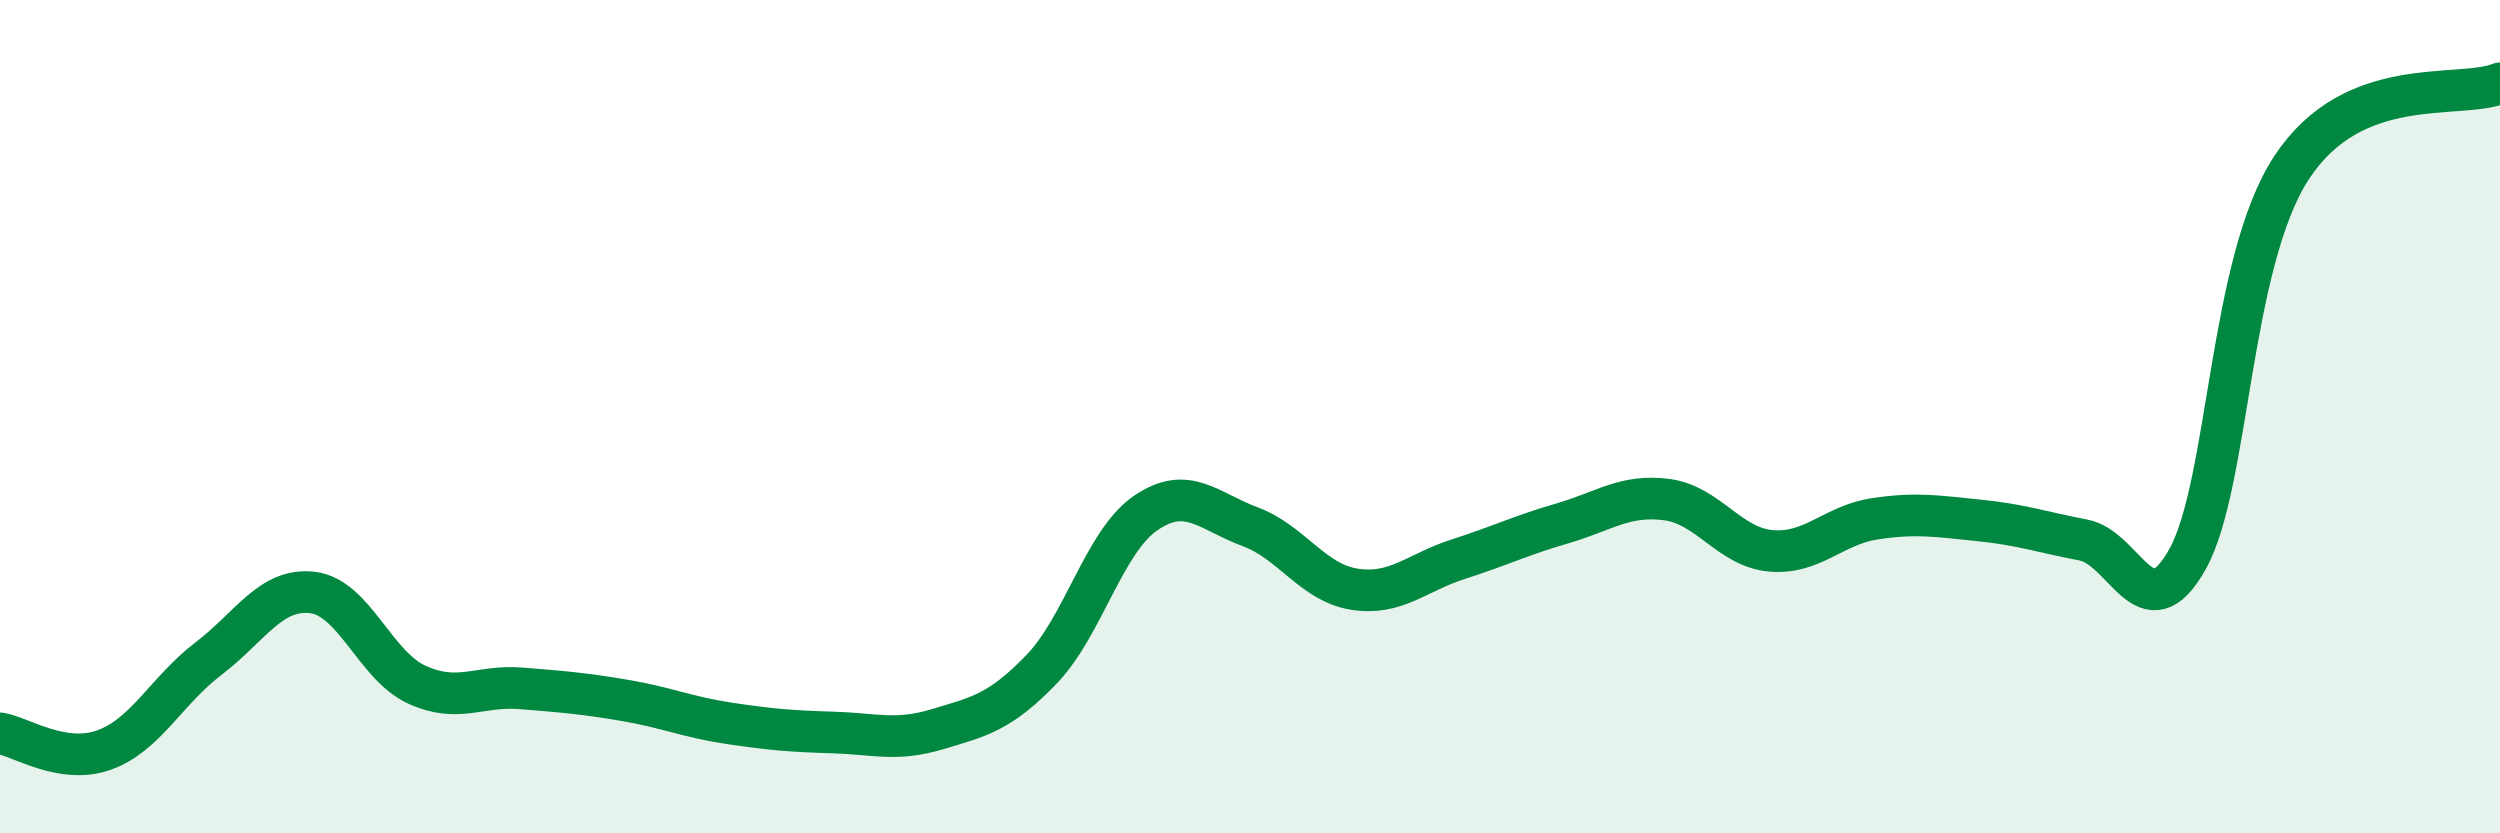
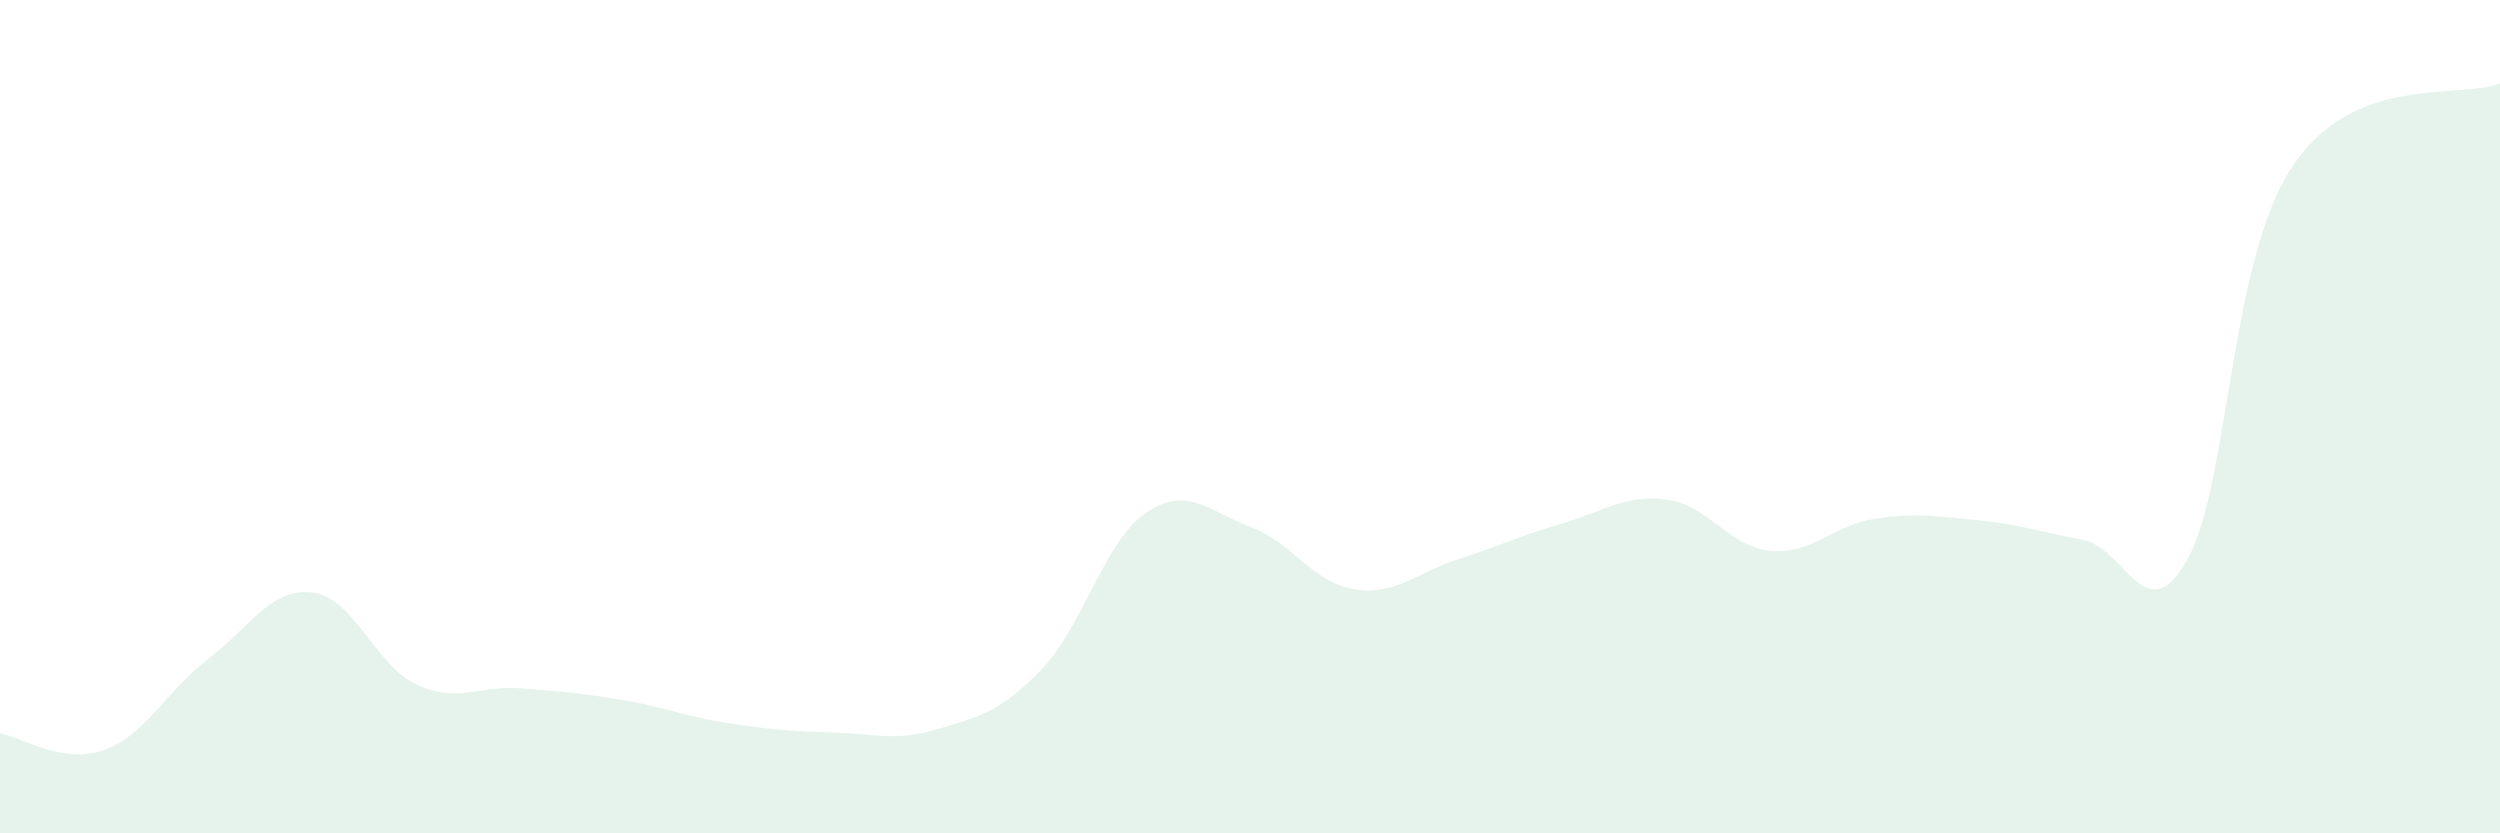
<svg xmlns="http://www.w3.org/2000/svg" width="60" height="20" viewBox="0 0 60 20">
  <path d="M 0,17.6 C 0.5,17.68 1.5,18.36 2.5,18 C 3.5,17.64 4,16.57 5,15.81 C 6,15.05 6.5,14.1 7.5,14.22 C 8.5,14.34 9,15.97 10,16.43 C 11,16.89 11.5,16.44 12.5,16.52 C 13.5,16.6 14,16.64 15,16.81 C 16,16.98 16.5,17.21 17.5,17.36 C 18.5,17.51 19,17.55 20,17.58 C 21,17.61 21.5,17.8 22.5,17.5 C 23.5,17.2 24,17.1 25,16.06 C 26,15.02 26.5,12.99 27.5,12.31 C 28.5,11.63 29,12.27 30,12.64 C 31,13.01 31.5,13.98 32.5,14.14 C 33.5,14.3 34,13.74 35,13.42 C 36,13.1 36.5,12.85 37.5,12.56 C 38.5,12.27 39,11.86 40,11.99 C 41,12.12 41.5,13.13 42.5,13.22 C 43.5,13.31 44,12.6 45,12.45 C 46,12.3 46.5,12.39 47.5,12.49 C 48.5,12.59 49,12.77 50,12.96 C 51,13.15 51.5,15.21 52.5,13.42 C 53.5,11.63 53.5,6.3 55,4.02 C 56.5,1.74 59,2.4 60,2L60 20L0 20Z" fill="#008740" opacity="0.1" stroke-linecap="round" stroke-linejoin="round" />
-   <path d="M 0,17.6 C 0.5,17.68 1.5,18.36 2.5,18 C 3.5,17.64 4,16.57 5,15.81 C 6,15.05 6.5,14.1 7.5,14.22 C 8.5,14.34 9,15.97 10,16.43 C 11,16.89 11.5,16.44 12.5,16.52 C 13.5,16.6 14,16.64 15,16.81 C 16,16.98 16.5,17.21 17.5,17.36 C 18.5,17.51 19,17.55 20,17.58 C 21,17.61 21.5,17.8 22.5,17.5 C 23.5,17.2 24,17.1 25,16.06 C 26,15.02 26.5,12.99 27.5,12.31 C 28.5,11.63 29,12.27 30,12.64 C 31,13.01 31.5,13.98 32.5,14.14 C 33.5,14.3 34,13.74 35,13.42 C 36,13.1 36.5,12.85 37.5,12.56 C 38.5,12.27 39,11.86 40,11.99 C 41,12.12 41.5,13.13 42.5,13.22 C 43.5,13.31 44,12.6 45,12.45 C 46,12.3 46.5,12.39 47.5,12.49 C 48.5,12.59 49,12.77 50,12.96 C 51,13.15 51.5,15.21 52.5,13.42 C 53.5,11.63 53.5,6.3 55,4.02 C 56.5,1.74 59,2.4 60,2" stroke="#008740" stroke-width="1" fill="none" stroke-linecap="round" stroke-linejoin="round" />
</svg>